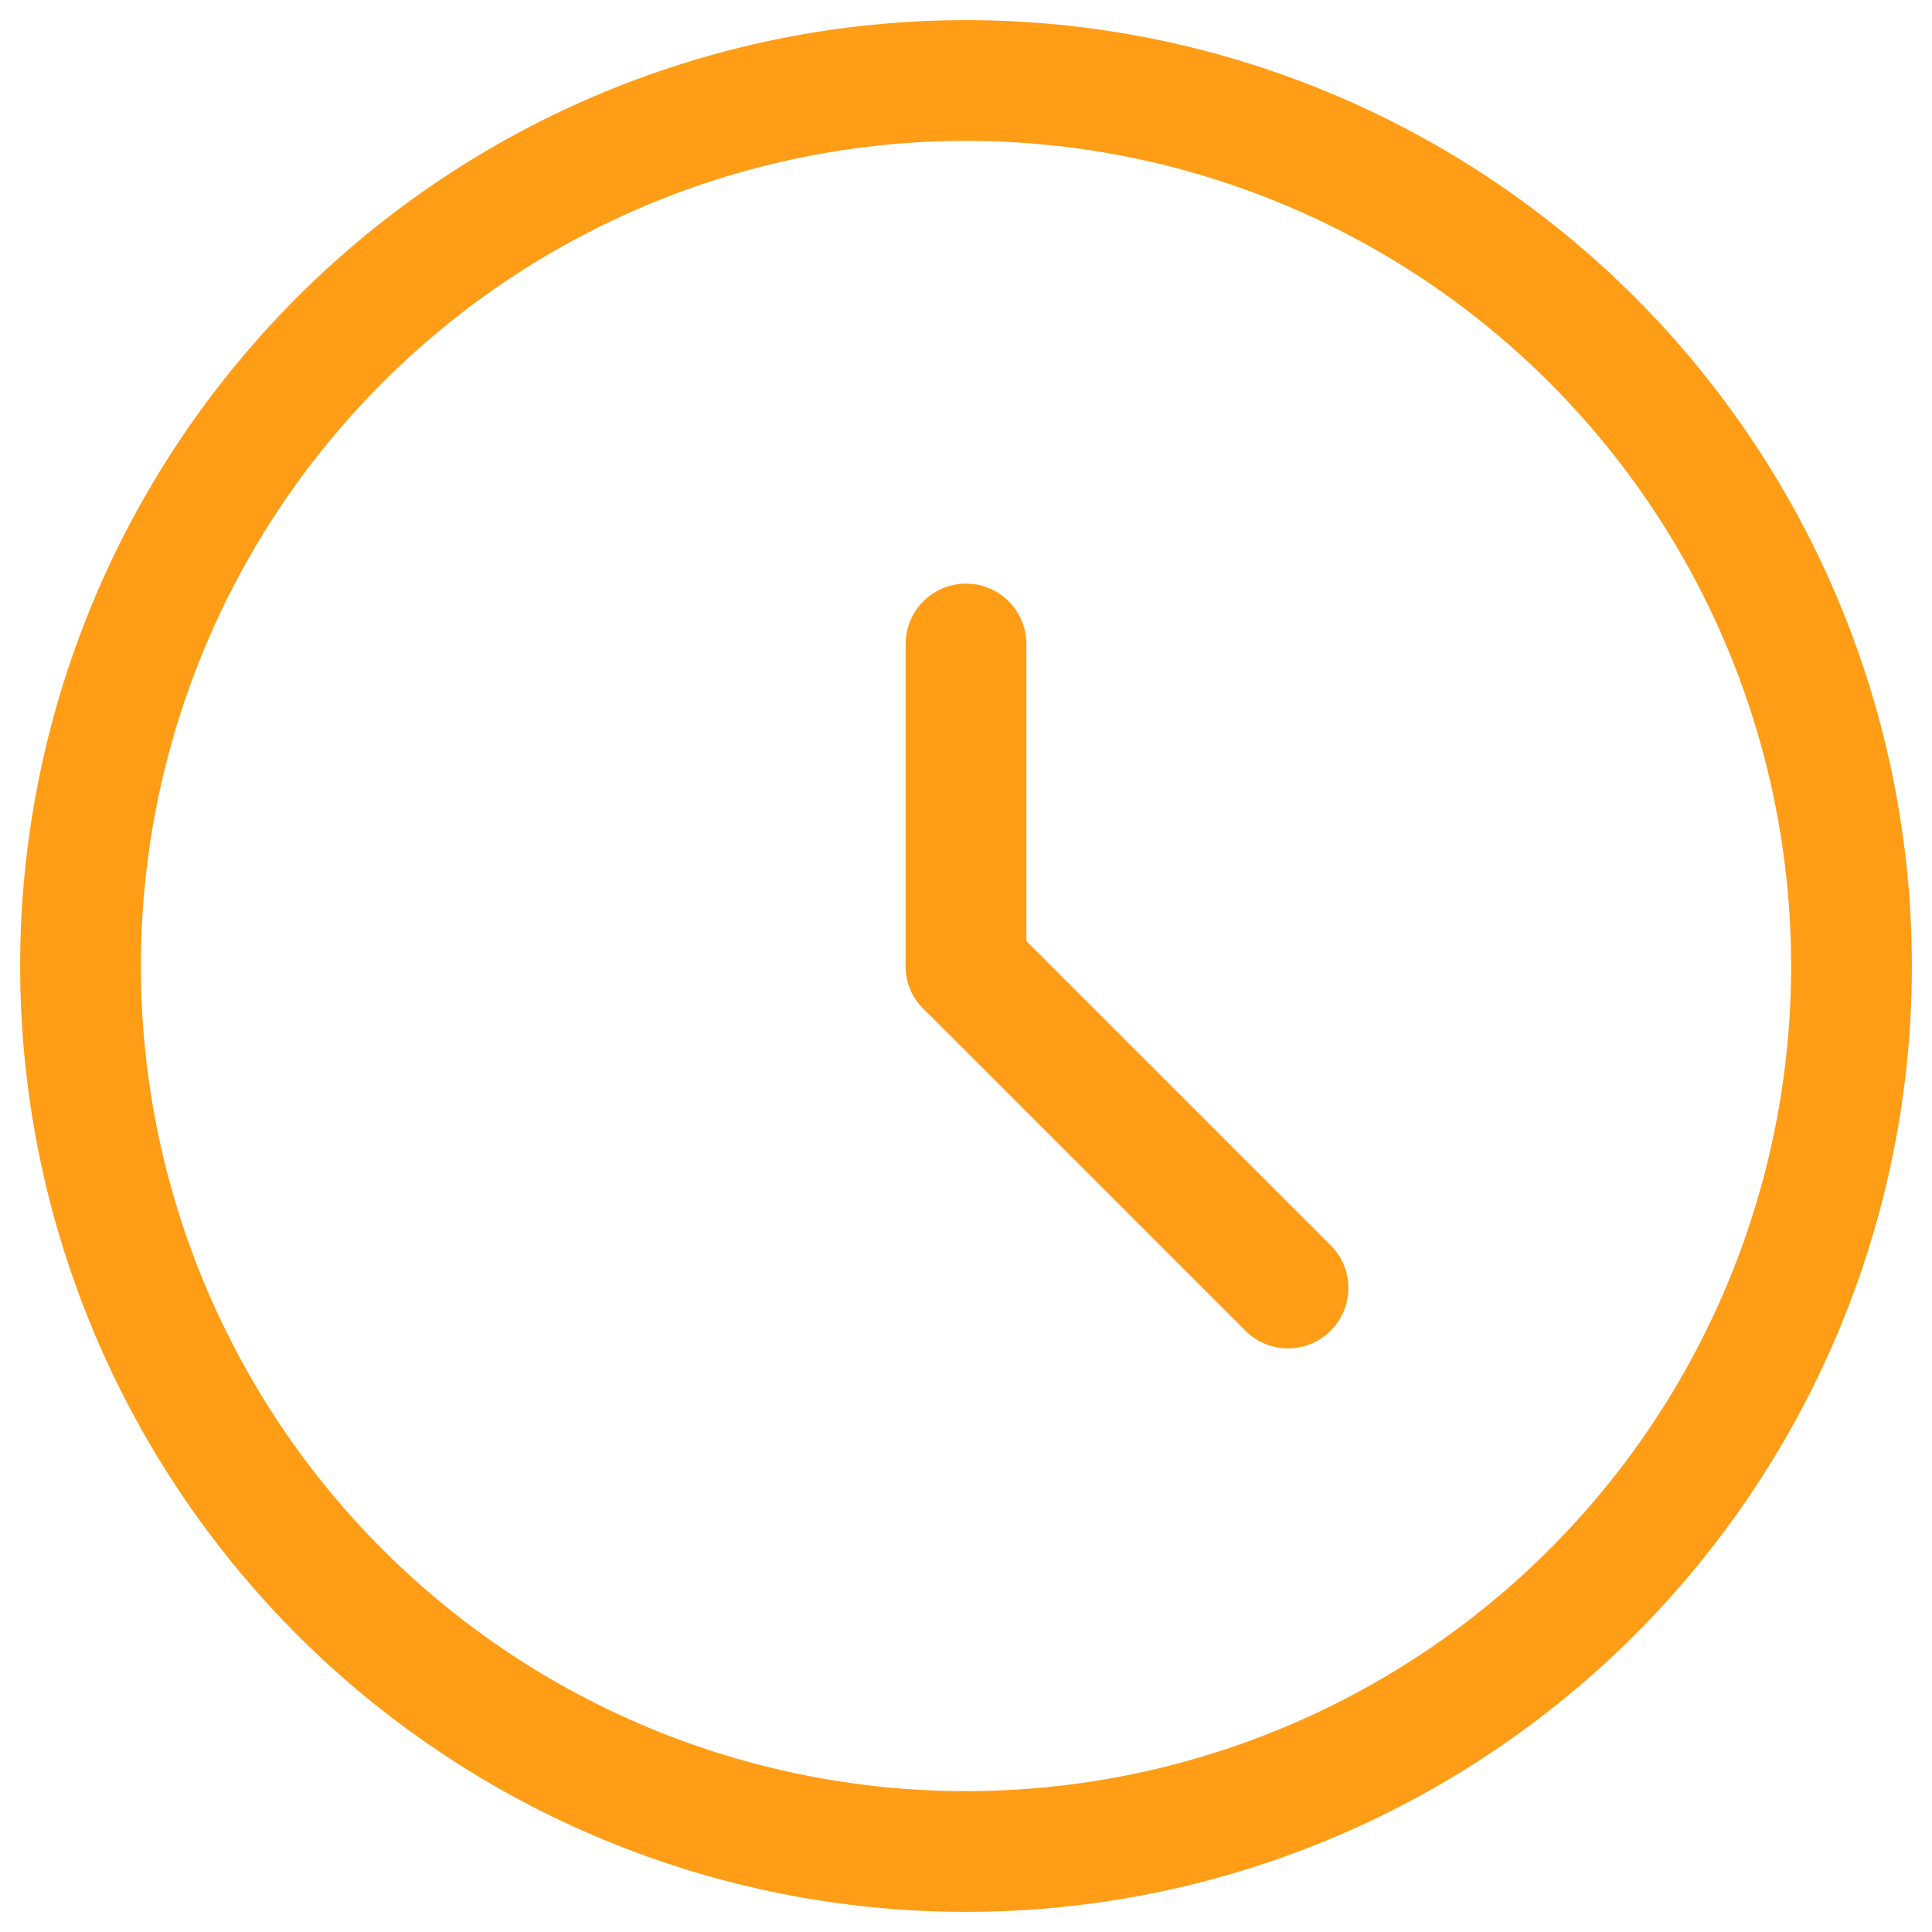
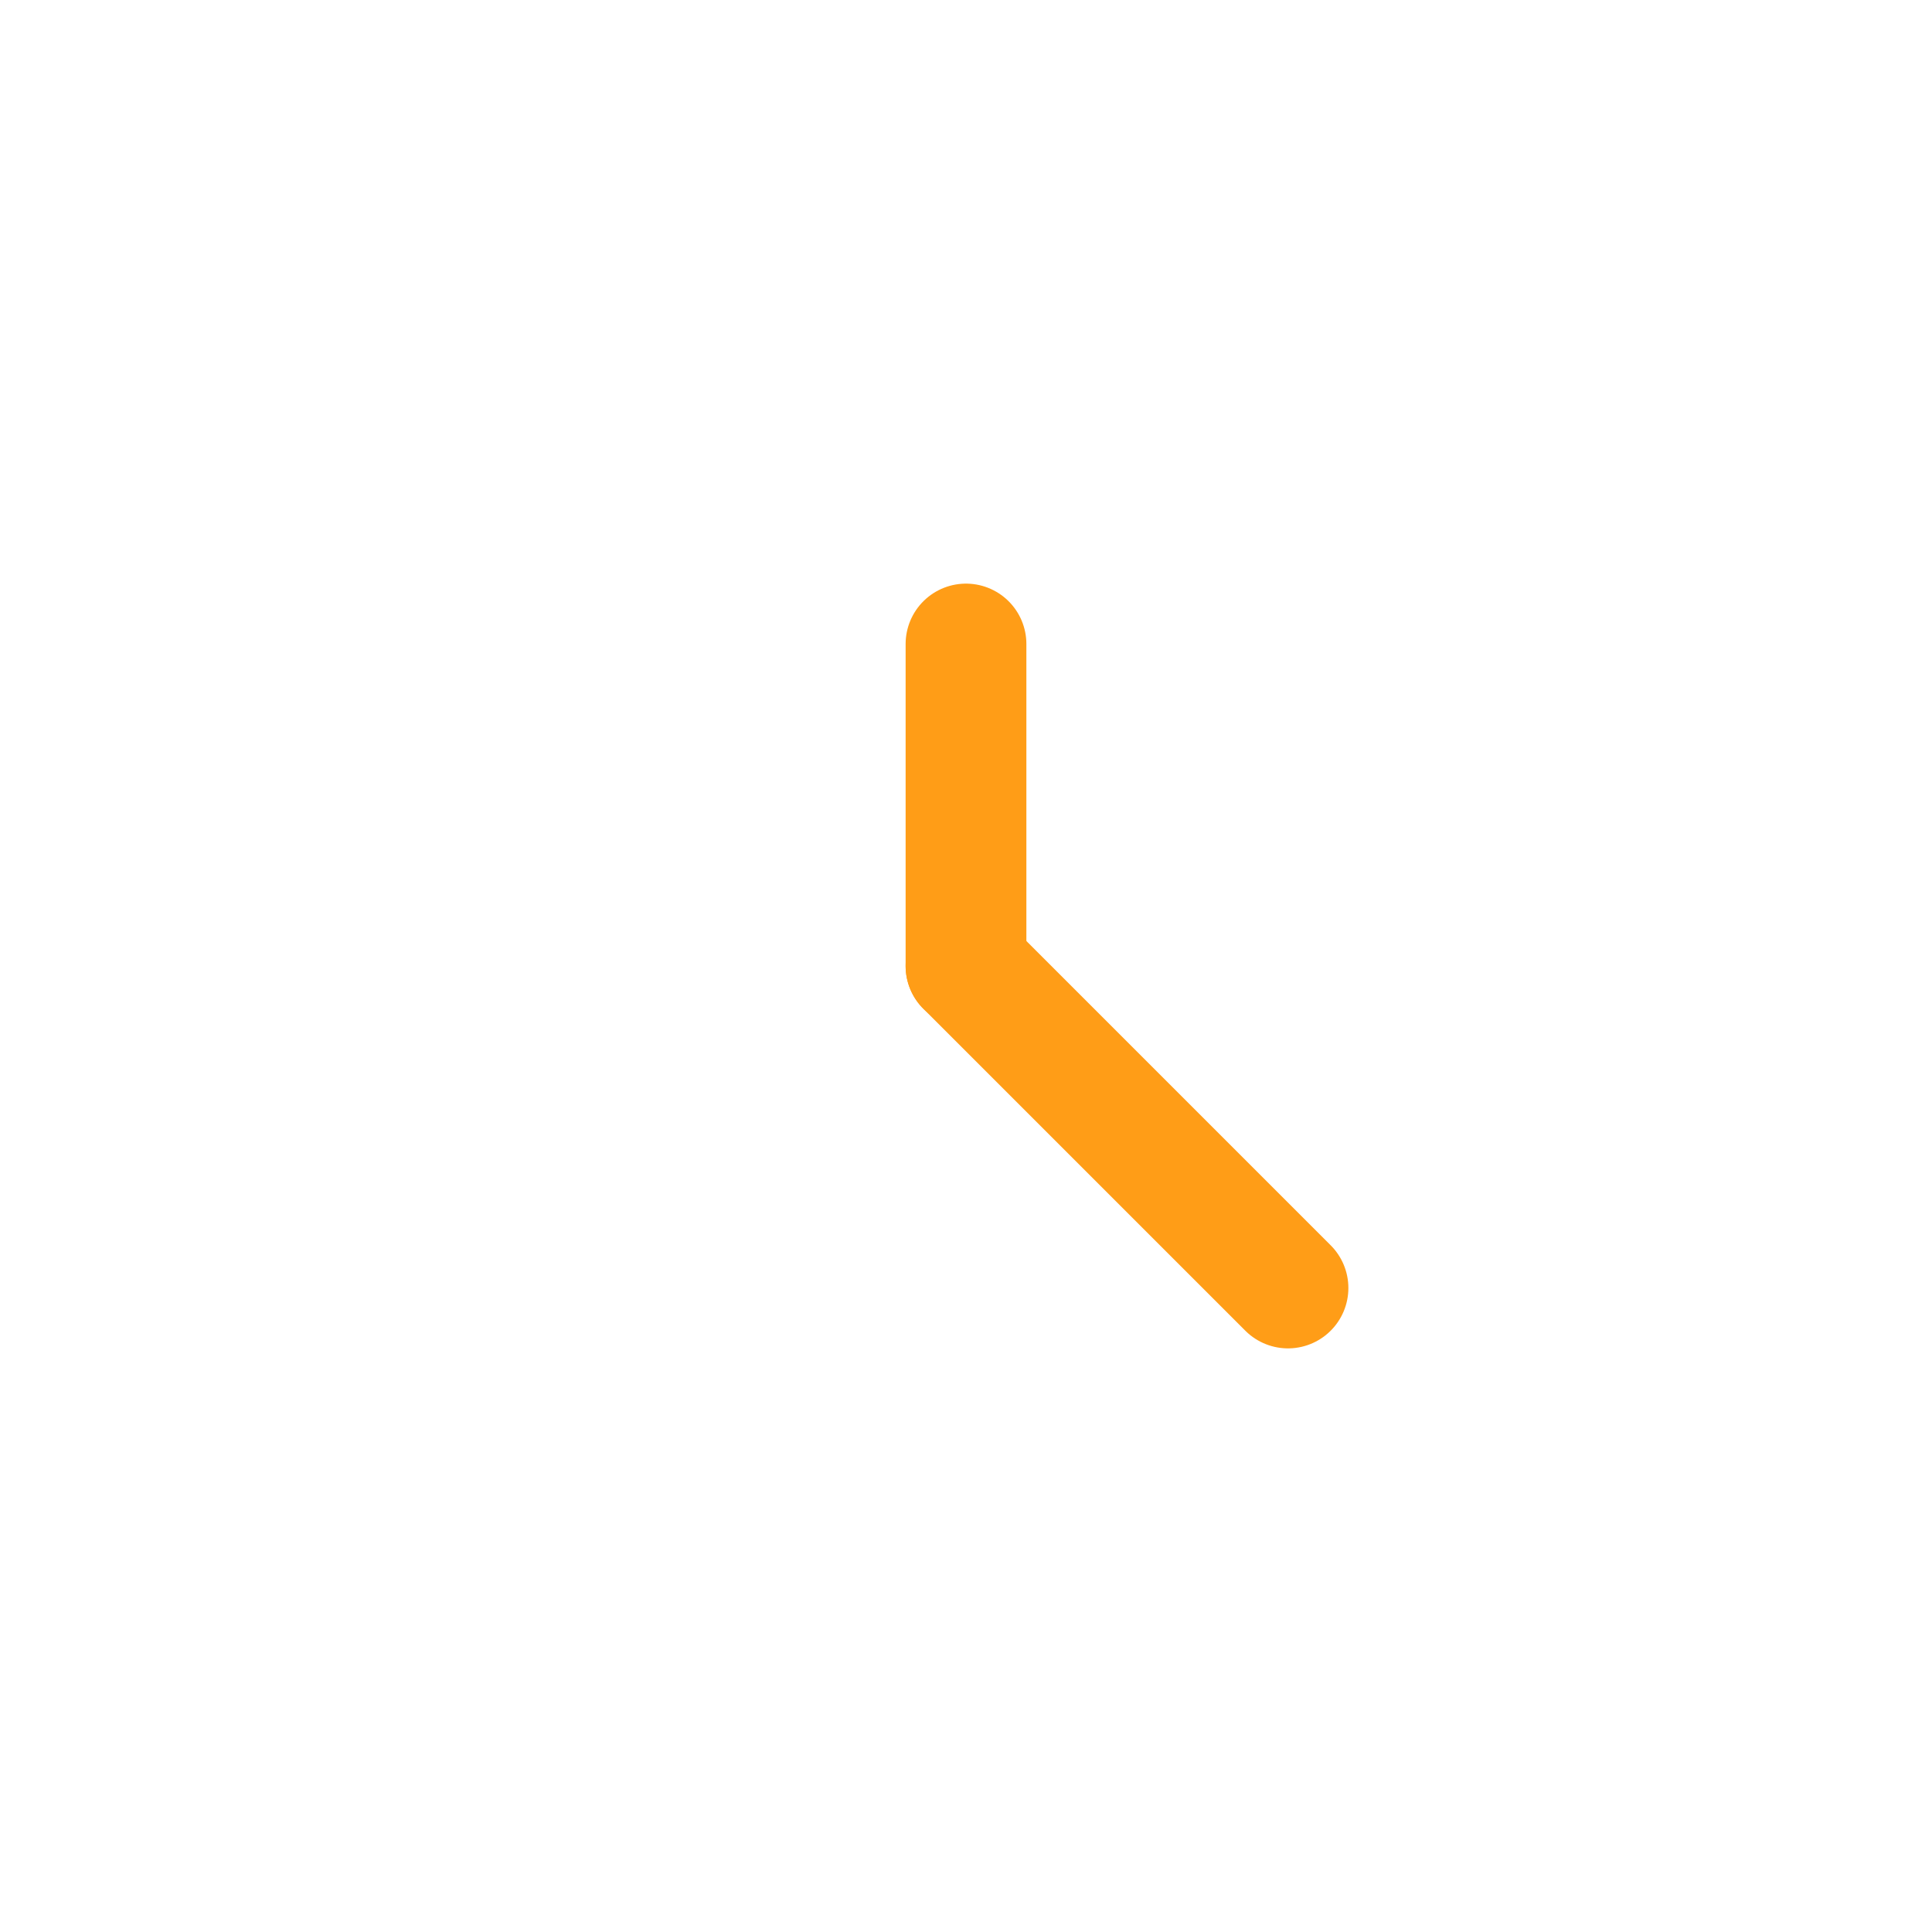
<svg xmlns="http://www.w3.org/2000/svg" width="24" height="24" viewBox="0 0 24 24" fill="none">
-   <path d="M1 12C1 14.917 2.159 17.715 4.222 19.778C6.285 21.841 9.083 23 12 23C14.917 23 17.715 21.841 19.778 19.778C21.841 17.715 23 14.917 23 12C23 9.083 21.841 6.285 19.778 4.222C17.715 2.159 14.917 1 12 1C9.083 1 6.285 2.159 4.222 4.222C2.159 6.285 1 9.083 1 12Z" stroke="#FF9D17" stroke-width="1.5" stroke-linecap="round" stroke-linejoin="round" />
  <path d="M12 12V8" stroke="#FF9D17" stroke-width="1.5" stroke-linecap="round" stroke-linejoin="round" />
  <path d="M12 12L16 16" stroke="#FF9D17" stroke-width="1.5" stroke-linecap="round" stroke-linejoin="round" />
</svg>